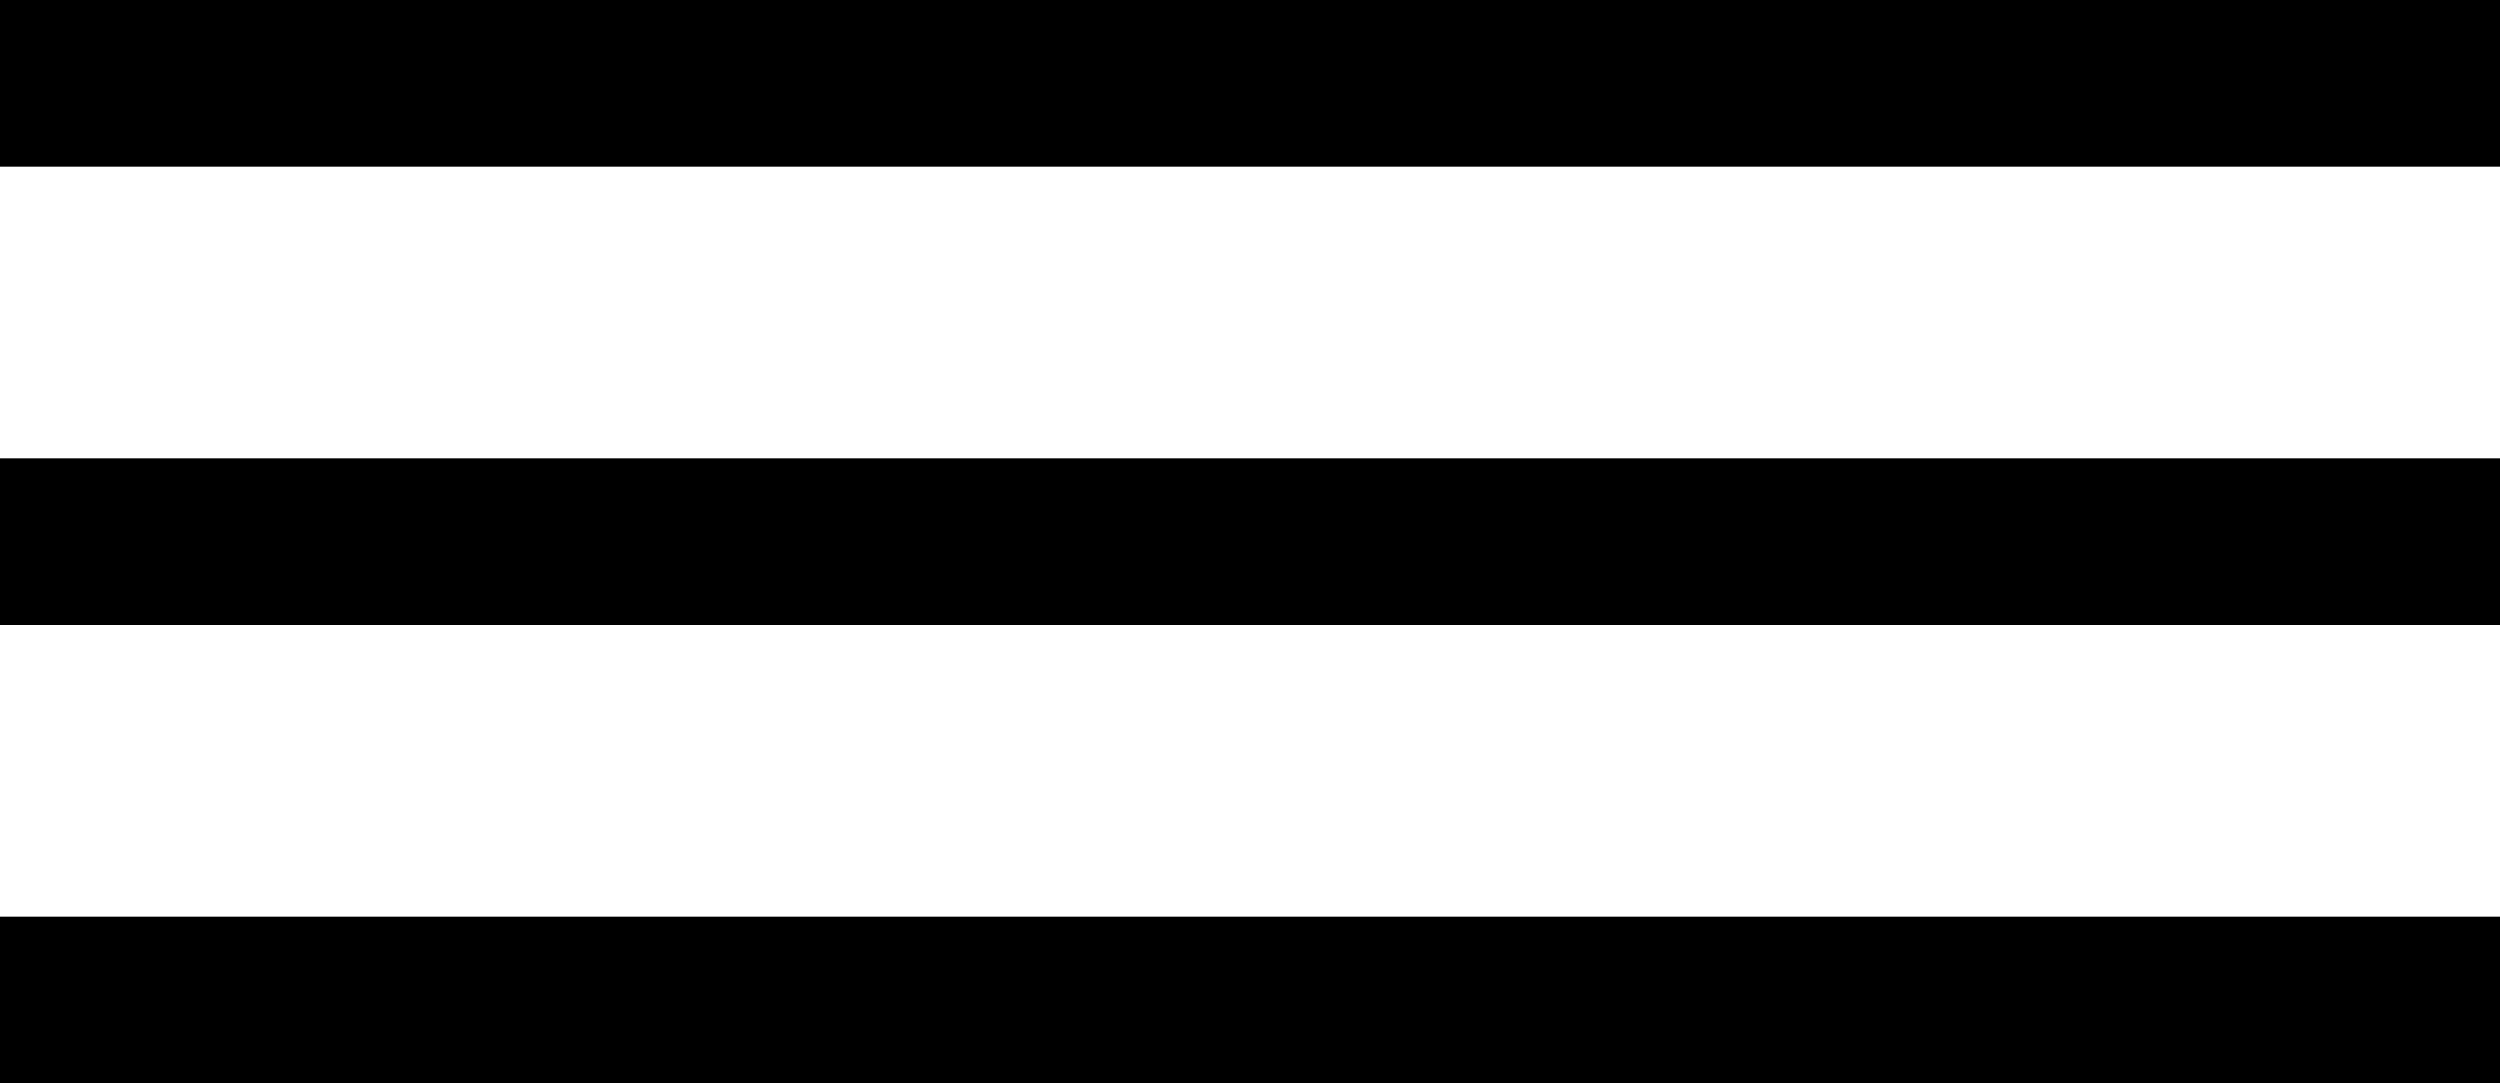
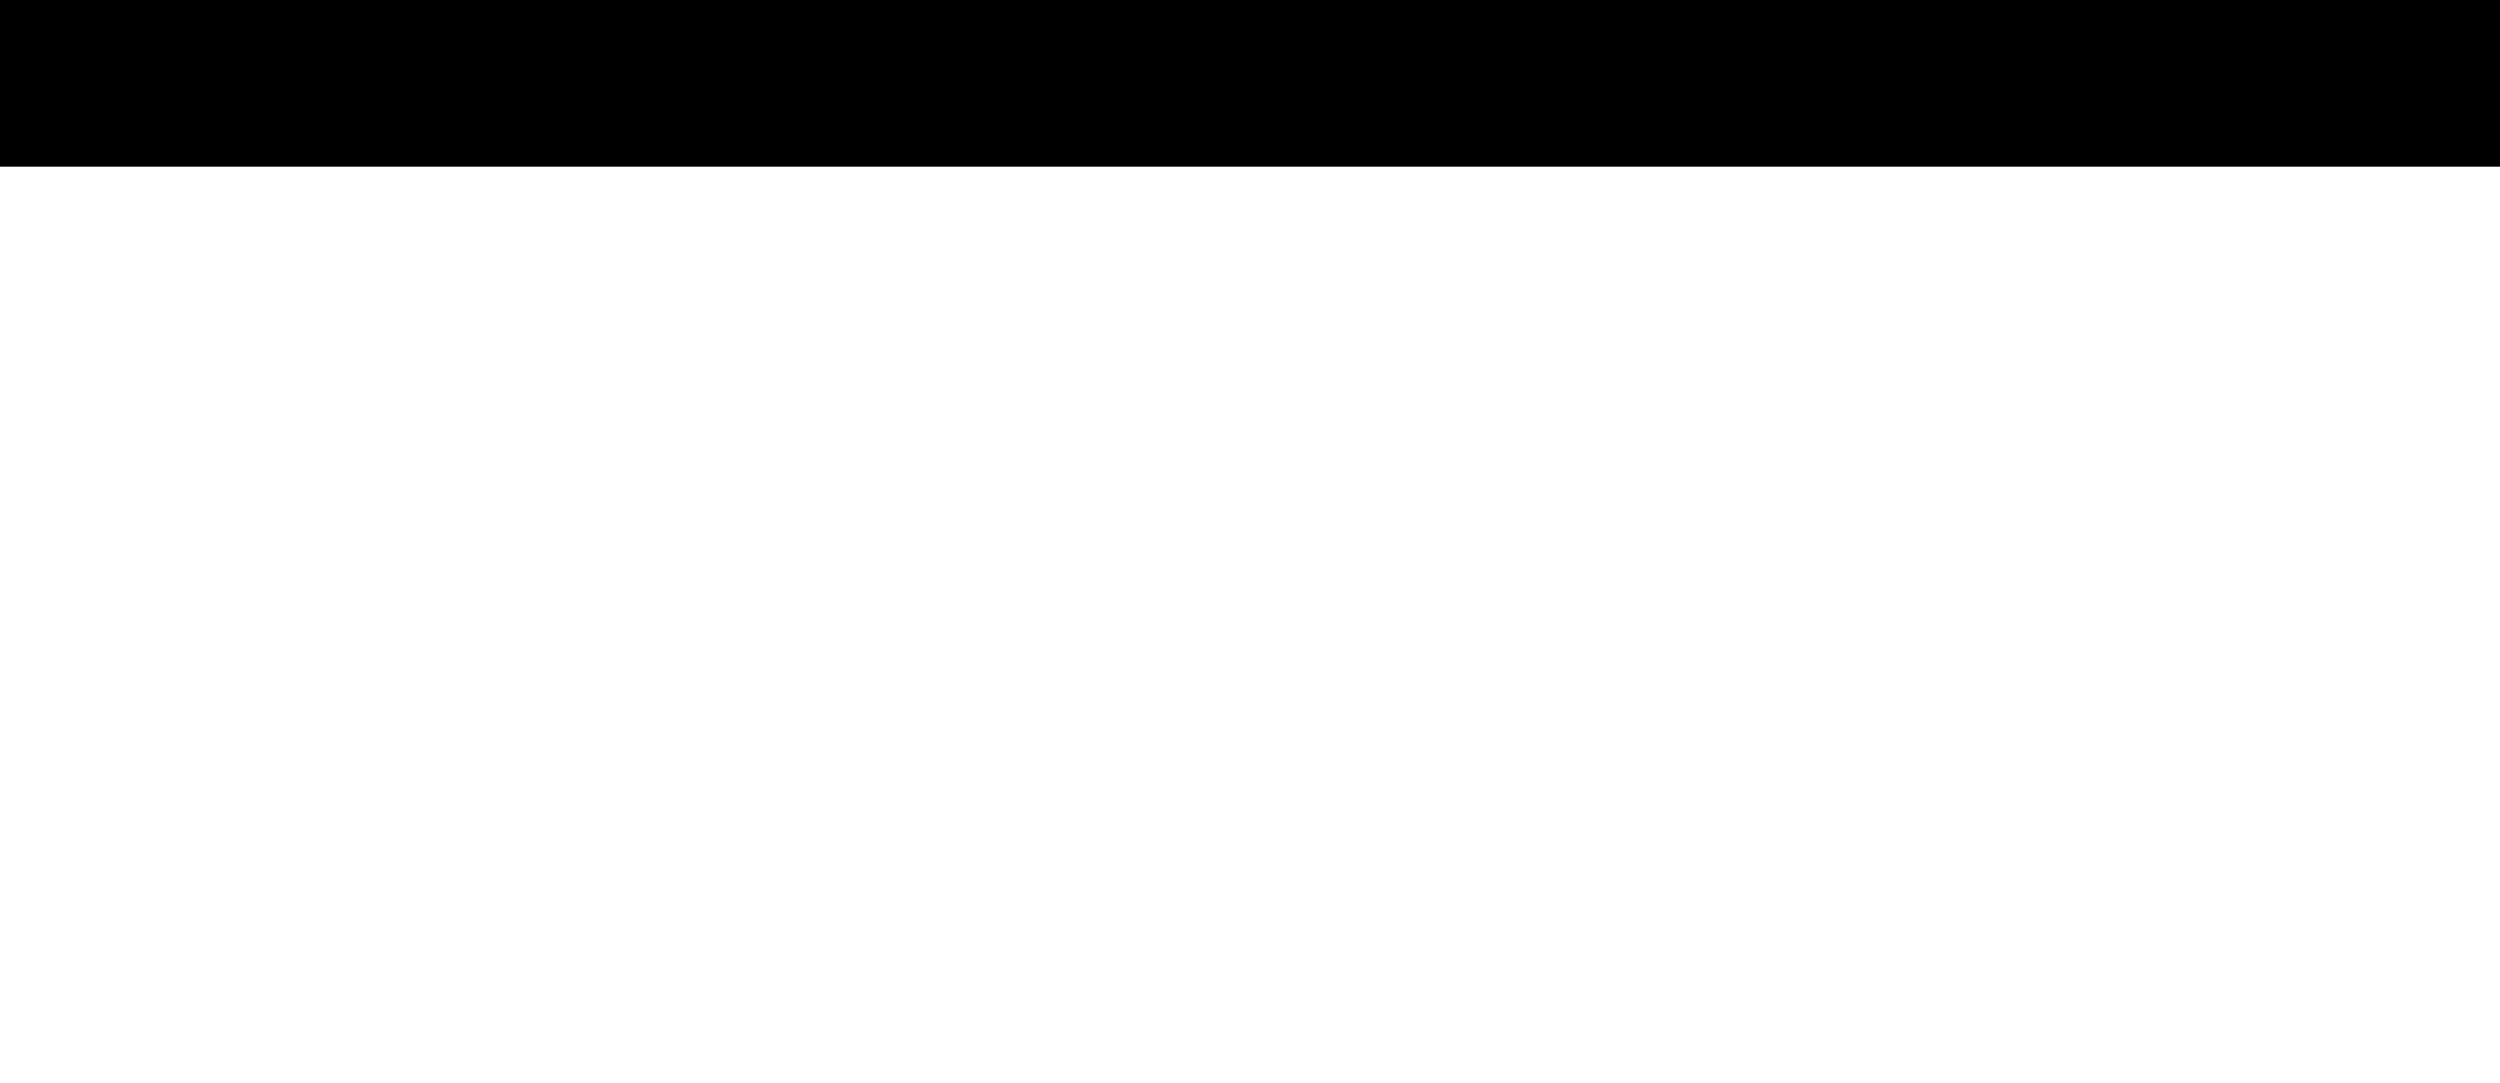
<svg xmlns="http://www.w3.org/2000/svg" width="60" height="26" viewBox="0 0 60 26" fill="none">
  <rect width="60" height="4" fill="black" />
-   <rect y="11" width="60" height="4" fill="black" />
-   <rect y="22" width="60" height="4" fill="black" />
</svg>